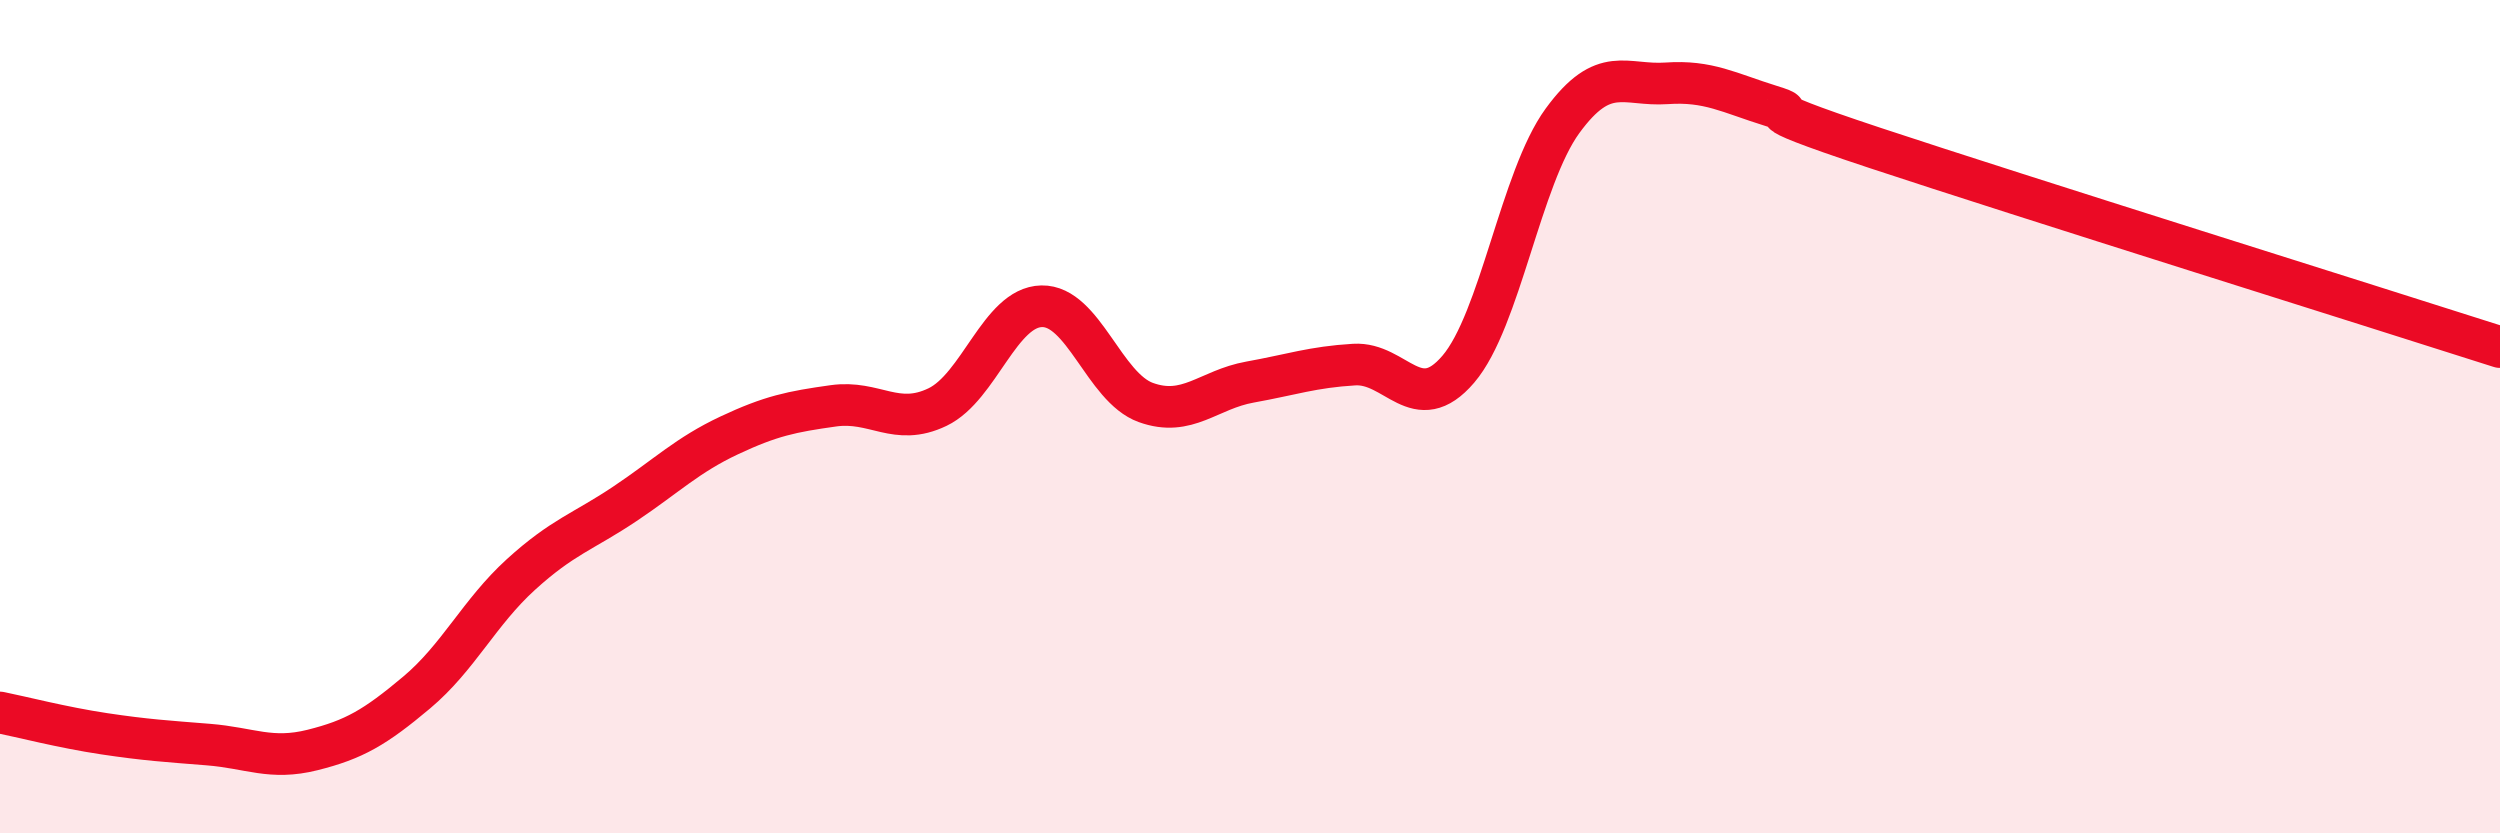
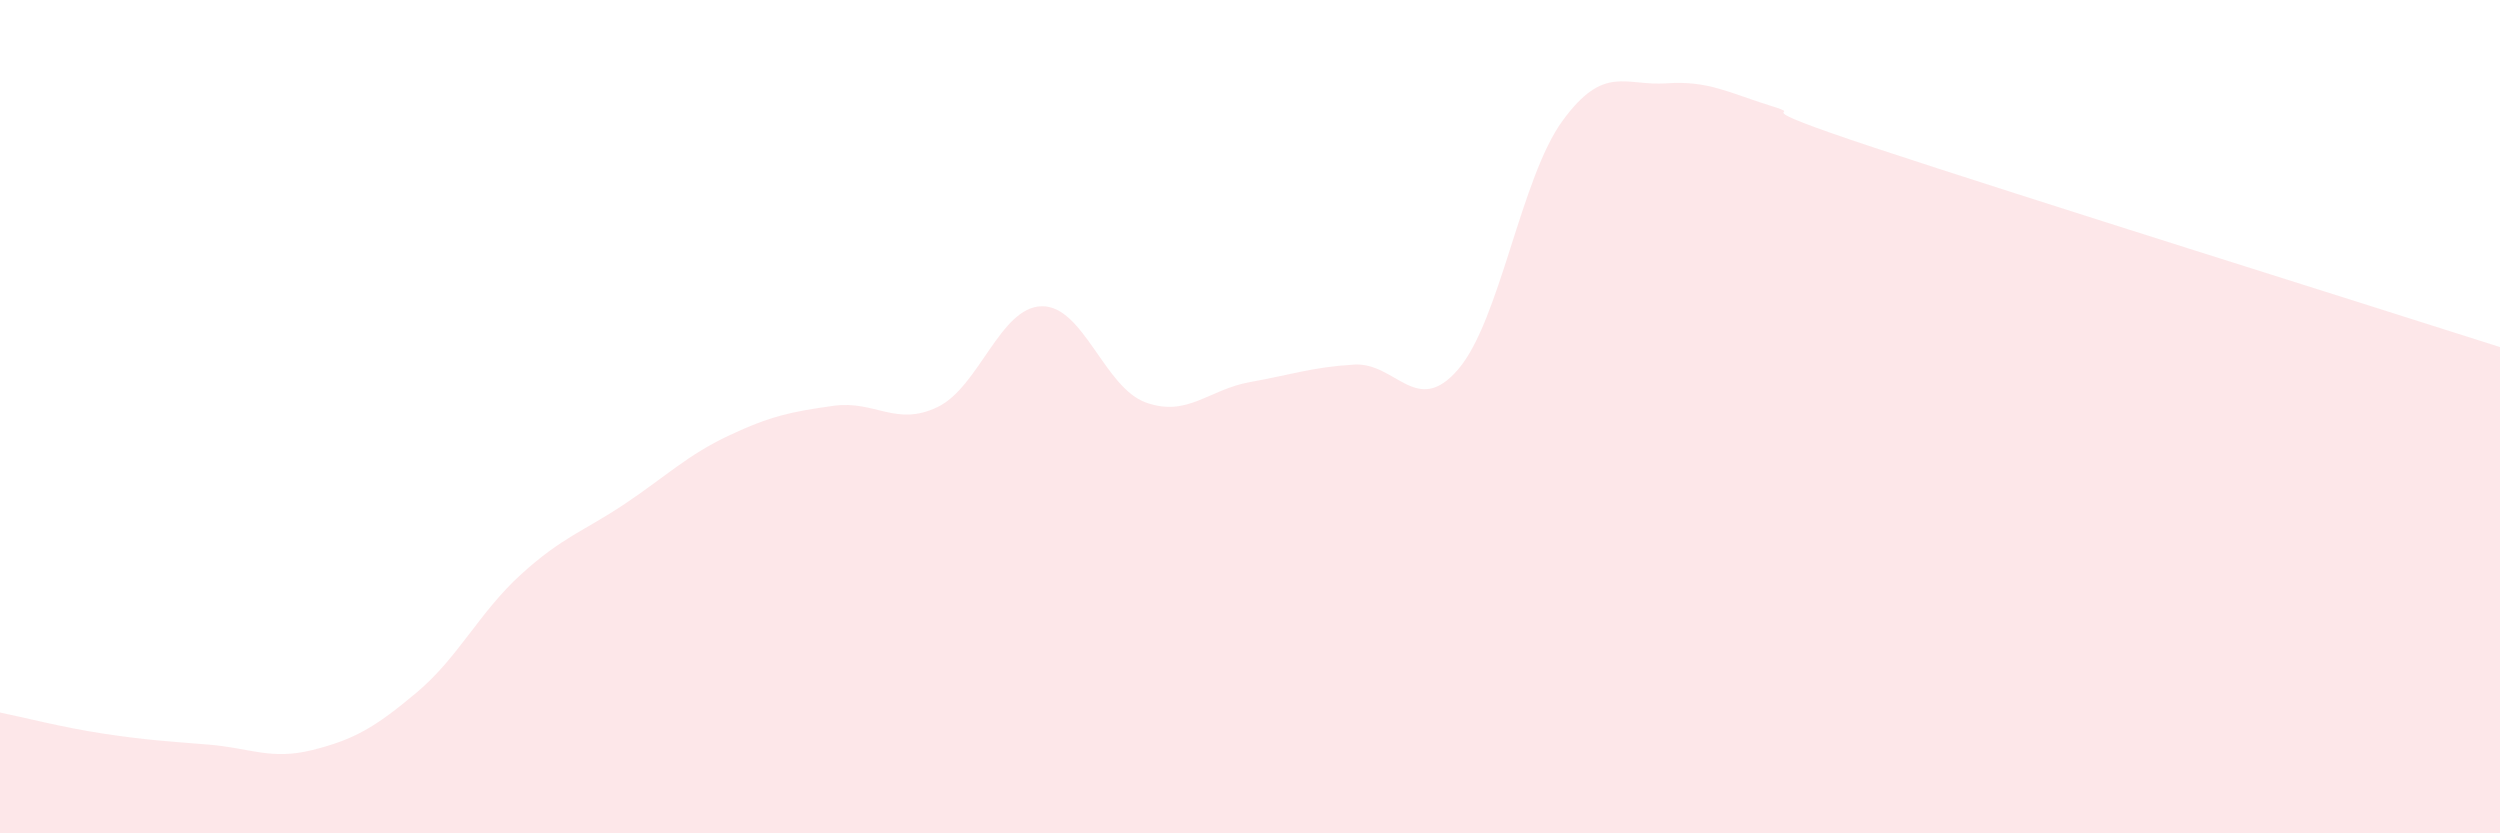
<svg xmlns="http://www.w3.org/2000/svg" width="60" height="20" viewBox="0 0 60 20">
  <path d="M 0,17.1 C 0.5,17.2 1.5,17.46 2.5,17.61 C 3.5,17.76 4,17.79 5,17.87 C 6,17.95 6.5,18.25 7.5,18 C 8.5,17.75 9,17.46 10,16.62 C 11,15.78 11.5,14.7 12.5,13.79 C 13.5,12.88 14,12.76 15,12.09 C 16,11.42 16.5,10.92 17.5,10.45 C 18.5,9.98 19,9.88 20,9.74 C 21,9.6 21.5,10.25 22.5,9.77 C 23.5,9.29 24,7.37 25,7.35 C 26,7.33 26.5,9.3 27.5,9.66 C 28.5,10.02 29,9.35 30,9.17 C 31,8.99 31.5,8.81 32.5,8.75 C 33.5,8.69 34,10.03 35,8.86 C 36,7.69 36.5,4.27 37.5,2.9 C 38.5,1.53 39,2.07 40,2 C 41,1.93 41.5,2.23 42.5,2.54 C 43.5,2.85 41.5,2.39 45,3.55 C 48.5,4.71 57,7.37 60,8.33L60 20L0 20Z" fill="#EB0A25" opacity="0.1" stroke-linecap="round" stroke-linejoin="round" />
-   <path d="M 0,17.1 C 0.5,17.2 1.5,17.46 2.5,17.61 C 3.5,17.76 4,17.79 5,17.87 C 6,17.95 6.5,18.25 7.5,18 C 8.5,17.75 9,17.46 10,16.62 C 11,15.78 11.5,14.7 12.5,13.79 C 13.5,12.88 14,12.76 15,12.09 C 16,11.42 16.5,10.92 17.5,10.45 C 18.5,9.98 19,9.88 20,9.74 C 21,9.6 21.5,10.25 22.5,9.77 C 23.5,9.29 24,7.37 25,7.35 C 26,7.33 26.5,9.3 27.5,9.66 C 28.5,10.02 29,9.35 30,9.17 C 31,8.99 31.5,8.81 32.5,8.75 C 33.5,8.69 34,10.03 35,8.86 C 36,7.69 36.5,4.27 37.5,2.9 C 38.5,1.53 39,2.07 40,2 C 41,1.93 41.5,2.23 42.5,2.54 C 43.5,2.85 41.5,2.39 45,3.55 C 48.5,4.71 57,7.37 60,8.33" stroke="#EB0A25" stroke-width="1" fill="none" stroke-linecap="round" stroke-linejoin="round" />
</svg>